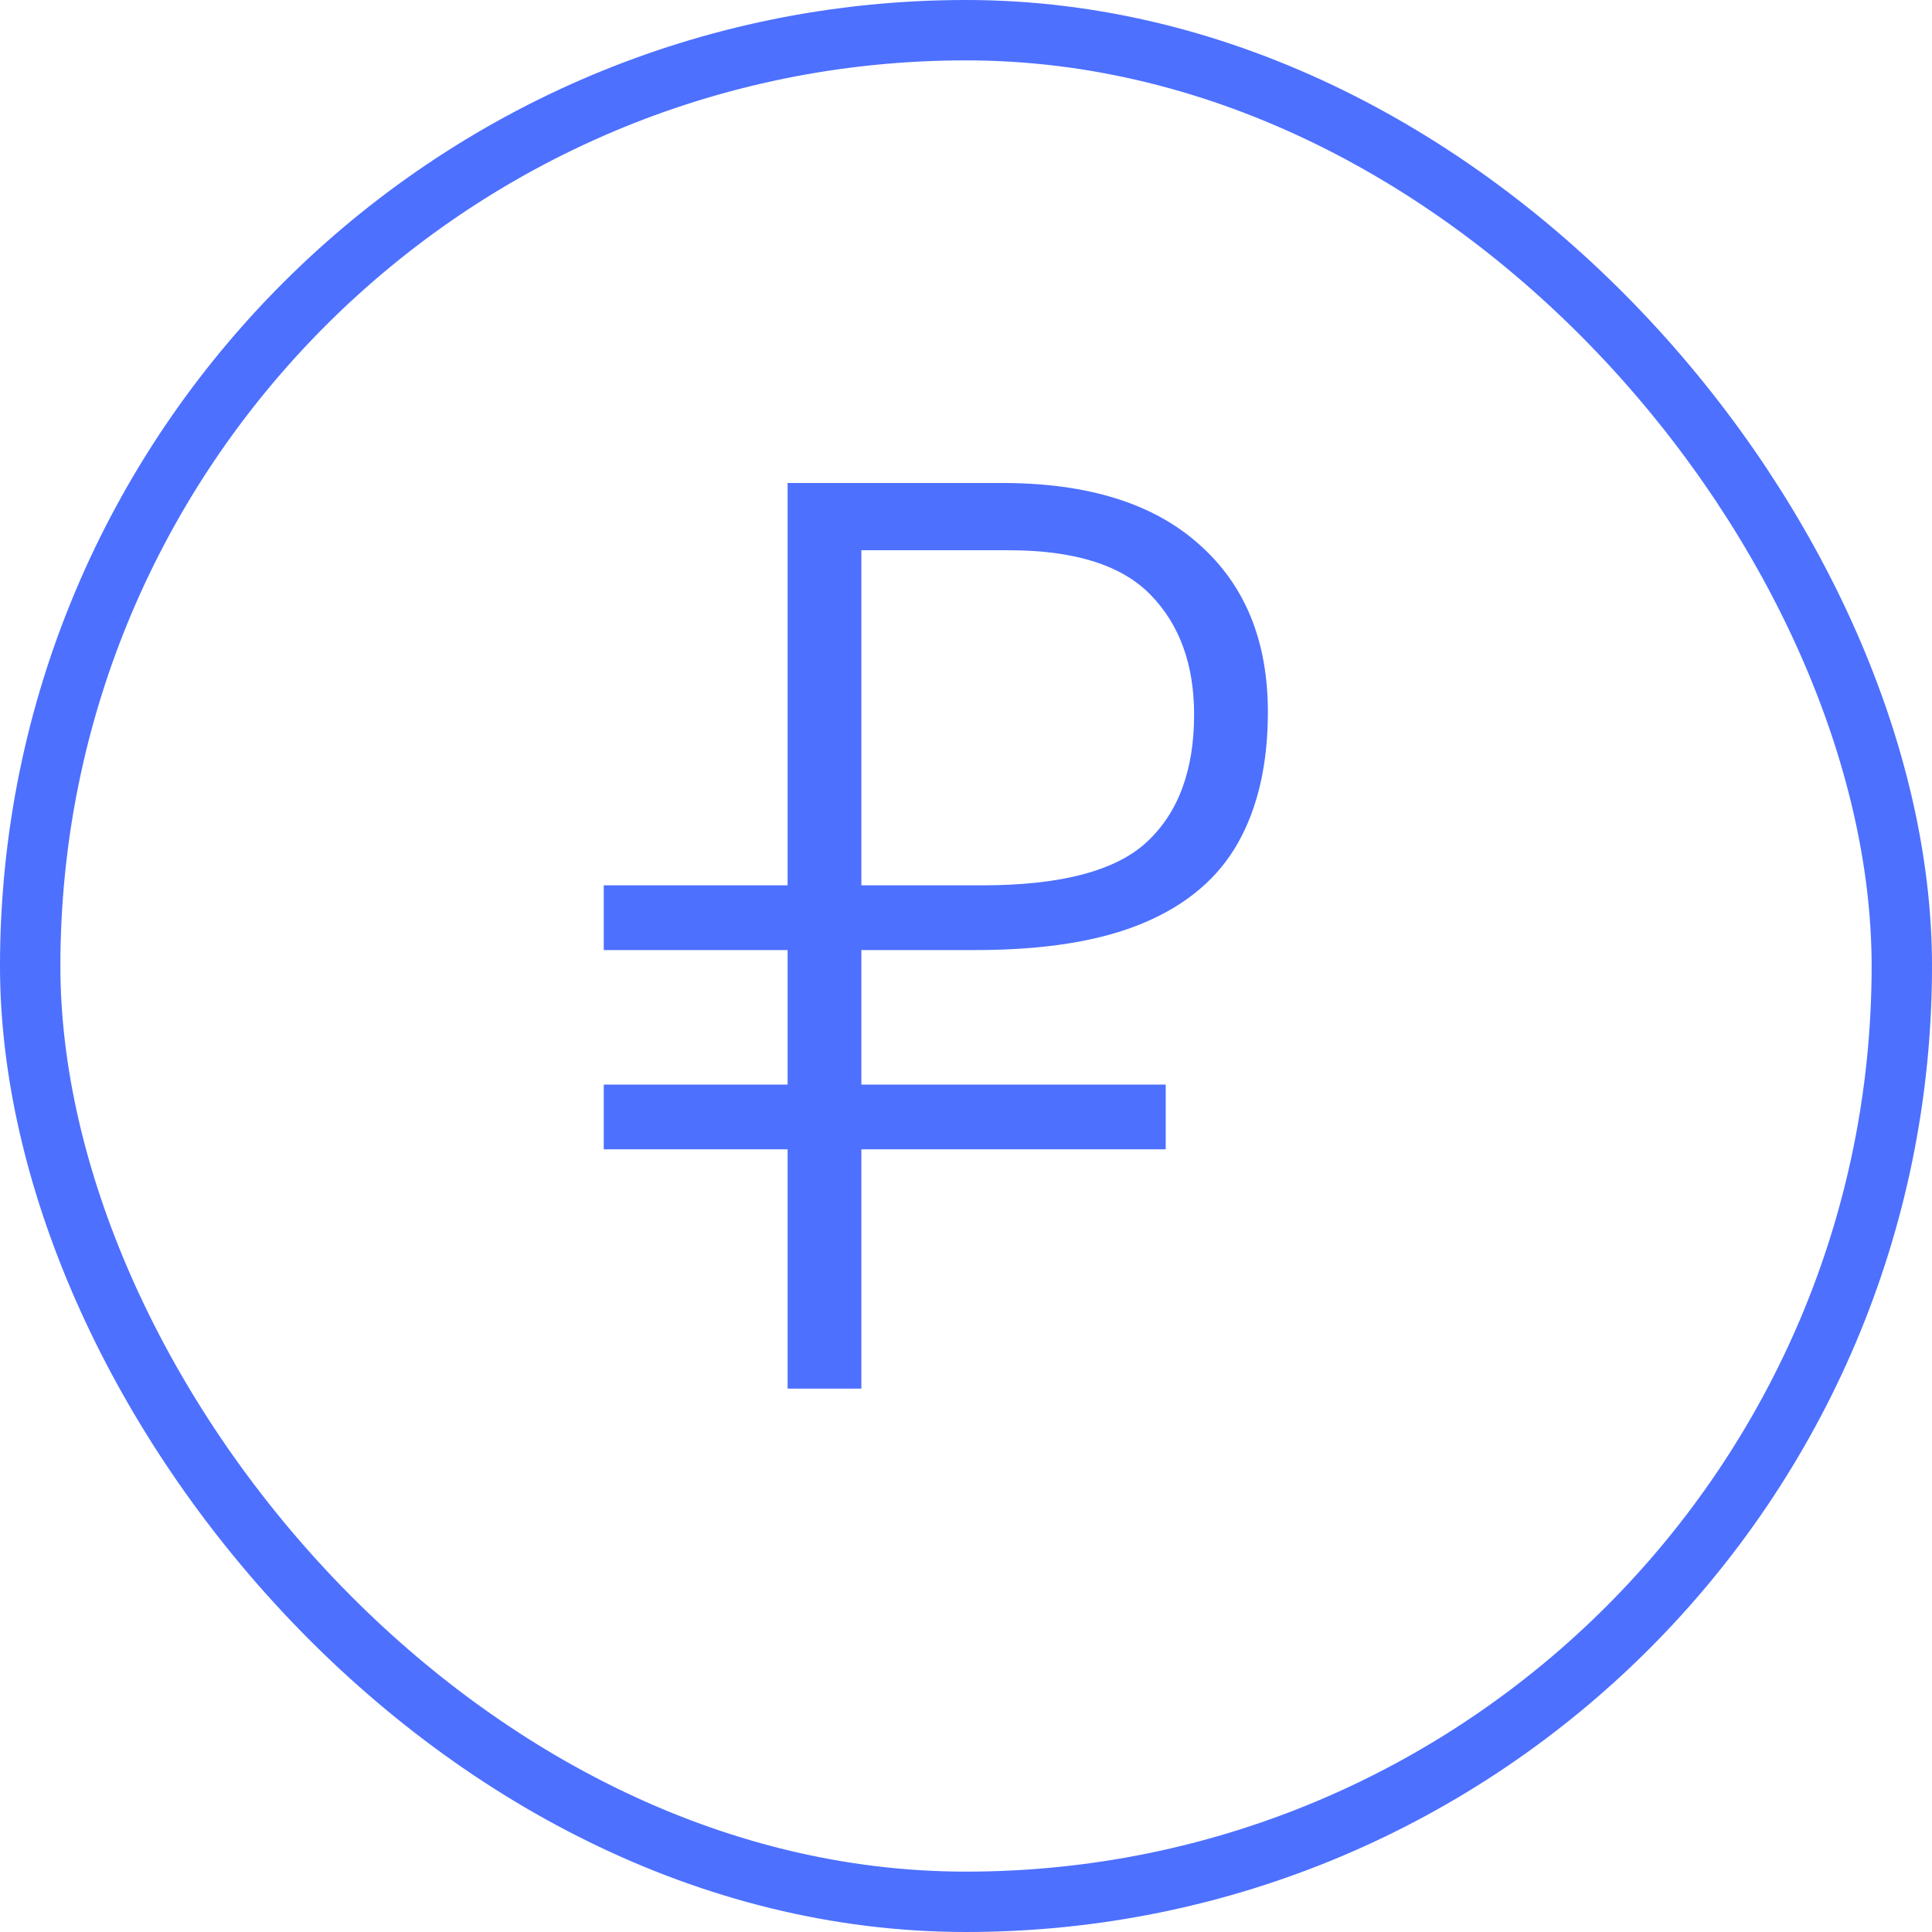
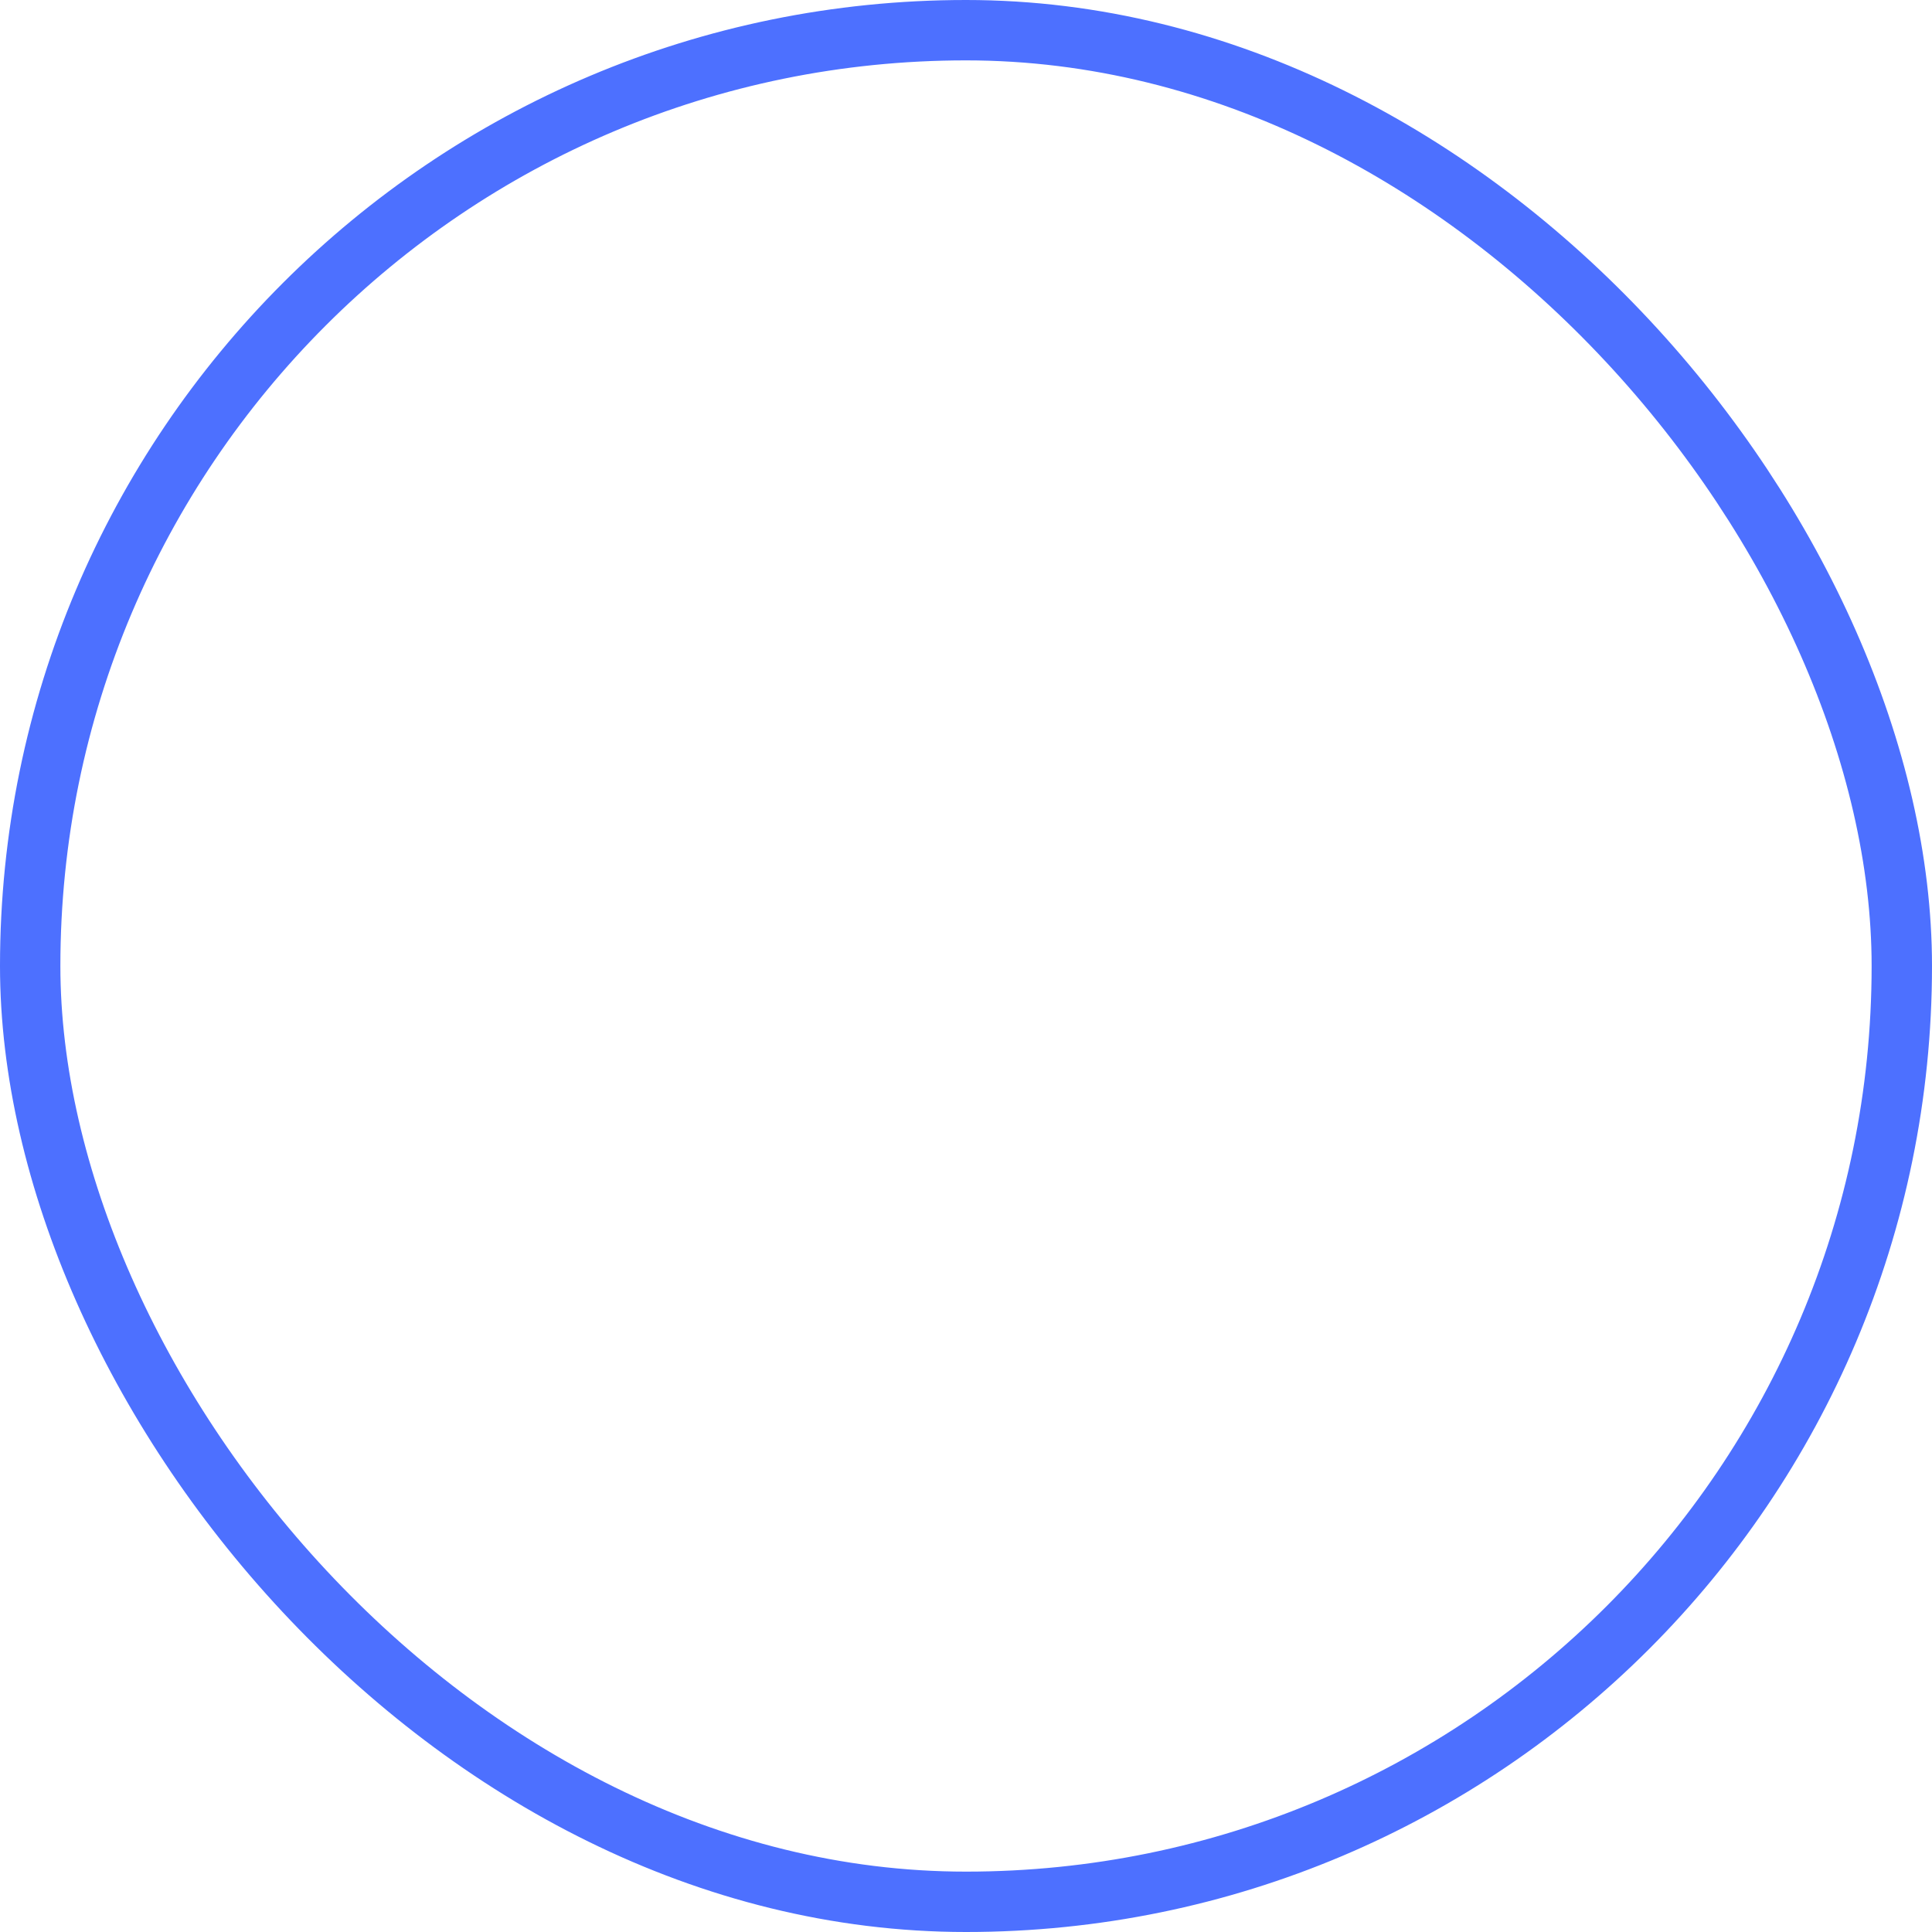
<svg xmlns="http://www.w3.org/2000/svg" width="32" height="32" viewBox="0 0 32 32" fill="none">
  <rect x="0.5" y="0.5" width="31" height="31" rx="15.5" stroke="#4D70FF" />
-   <path d="M10 19.036V17.964H19.308V19.036H10ZM13.045 23V8H16.604C18.02 8 19.106 8.339 19.863 9.018C20.621 9.689 21 10.614 21 11.793C21 12.65 20.836 13.371 20.507 13.957C20.178 14.543 19.656 14.986 18.942 15.286C18.234 15.586 17.305 15.736 16.154 15.736H10V14.664H16.261C17.569 14.664 18.48 14.425 18.995 13.946C19.517 13.461 19.778 12.757 19.778 11.836C19.778 11.007 19.538 10.346 19.059 9.854C18.581 9.361 17.798 9.114 16.712 9.114H14.267V23H13.045Z" fill="#4D70FF" />
</svg>